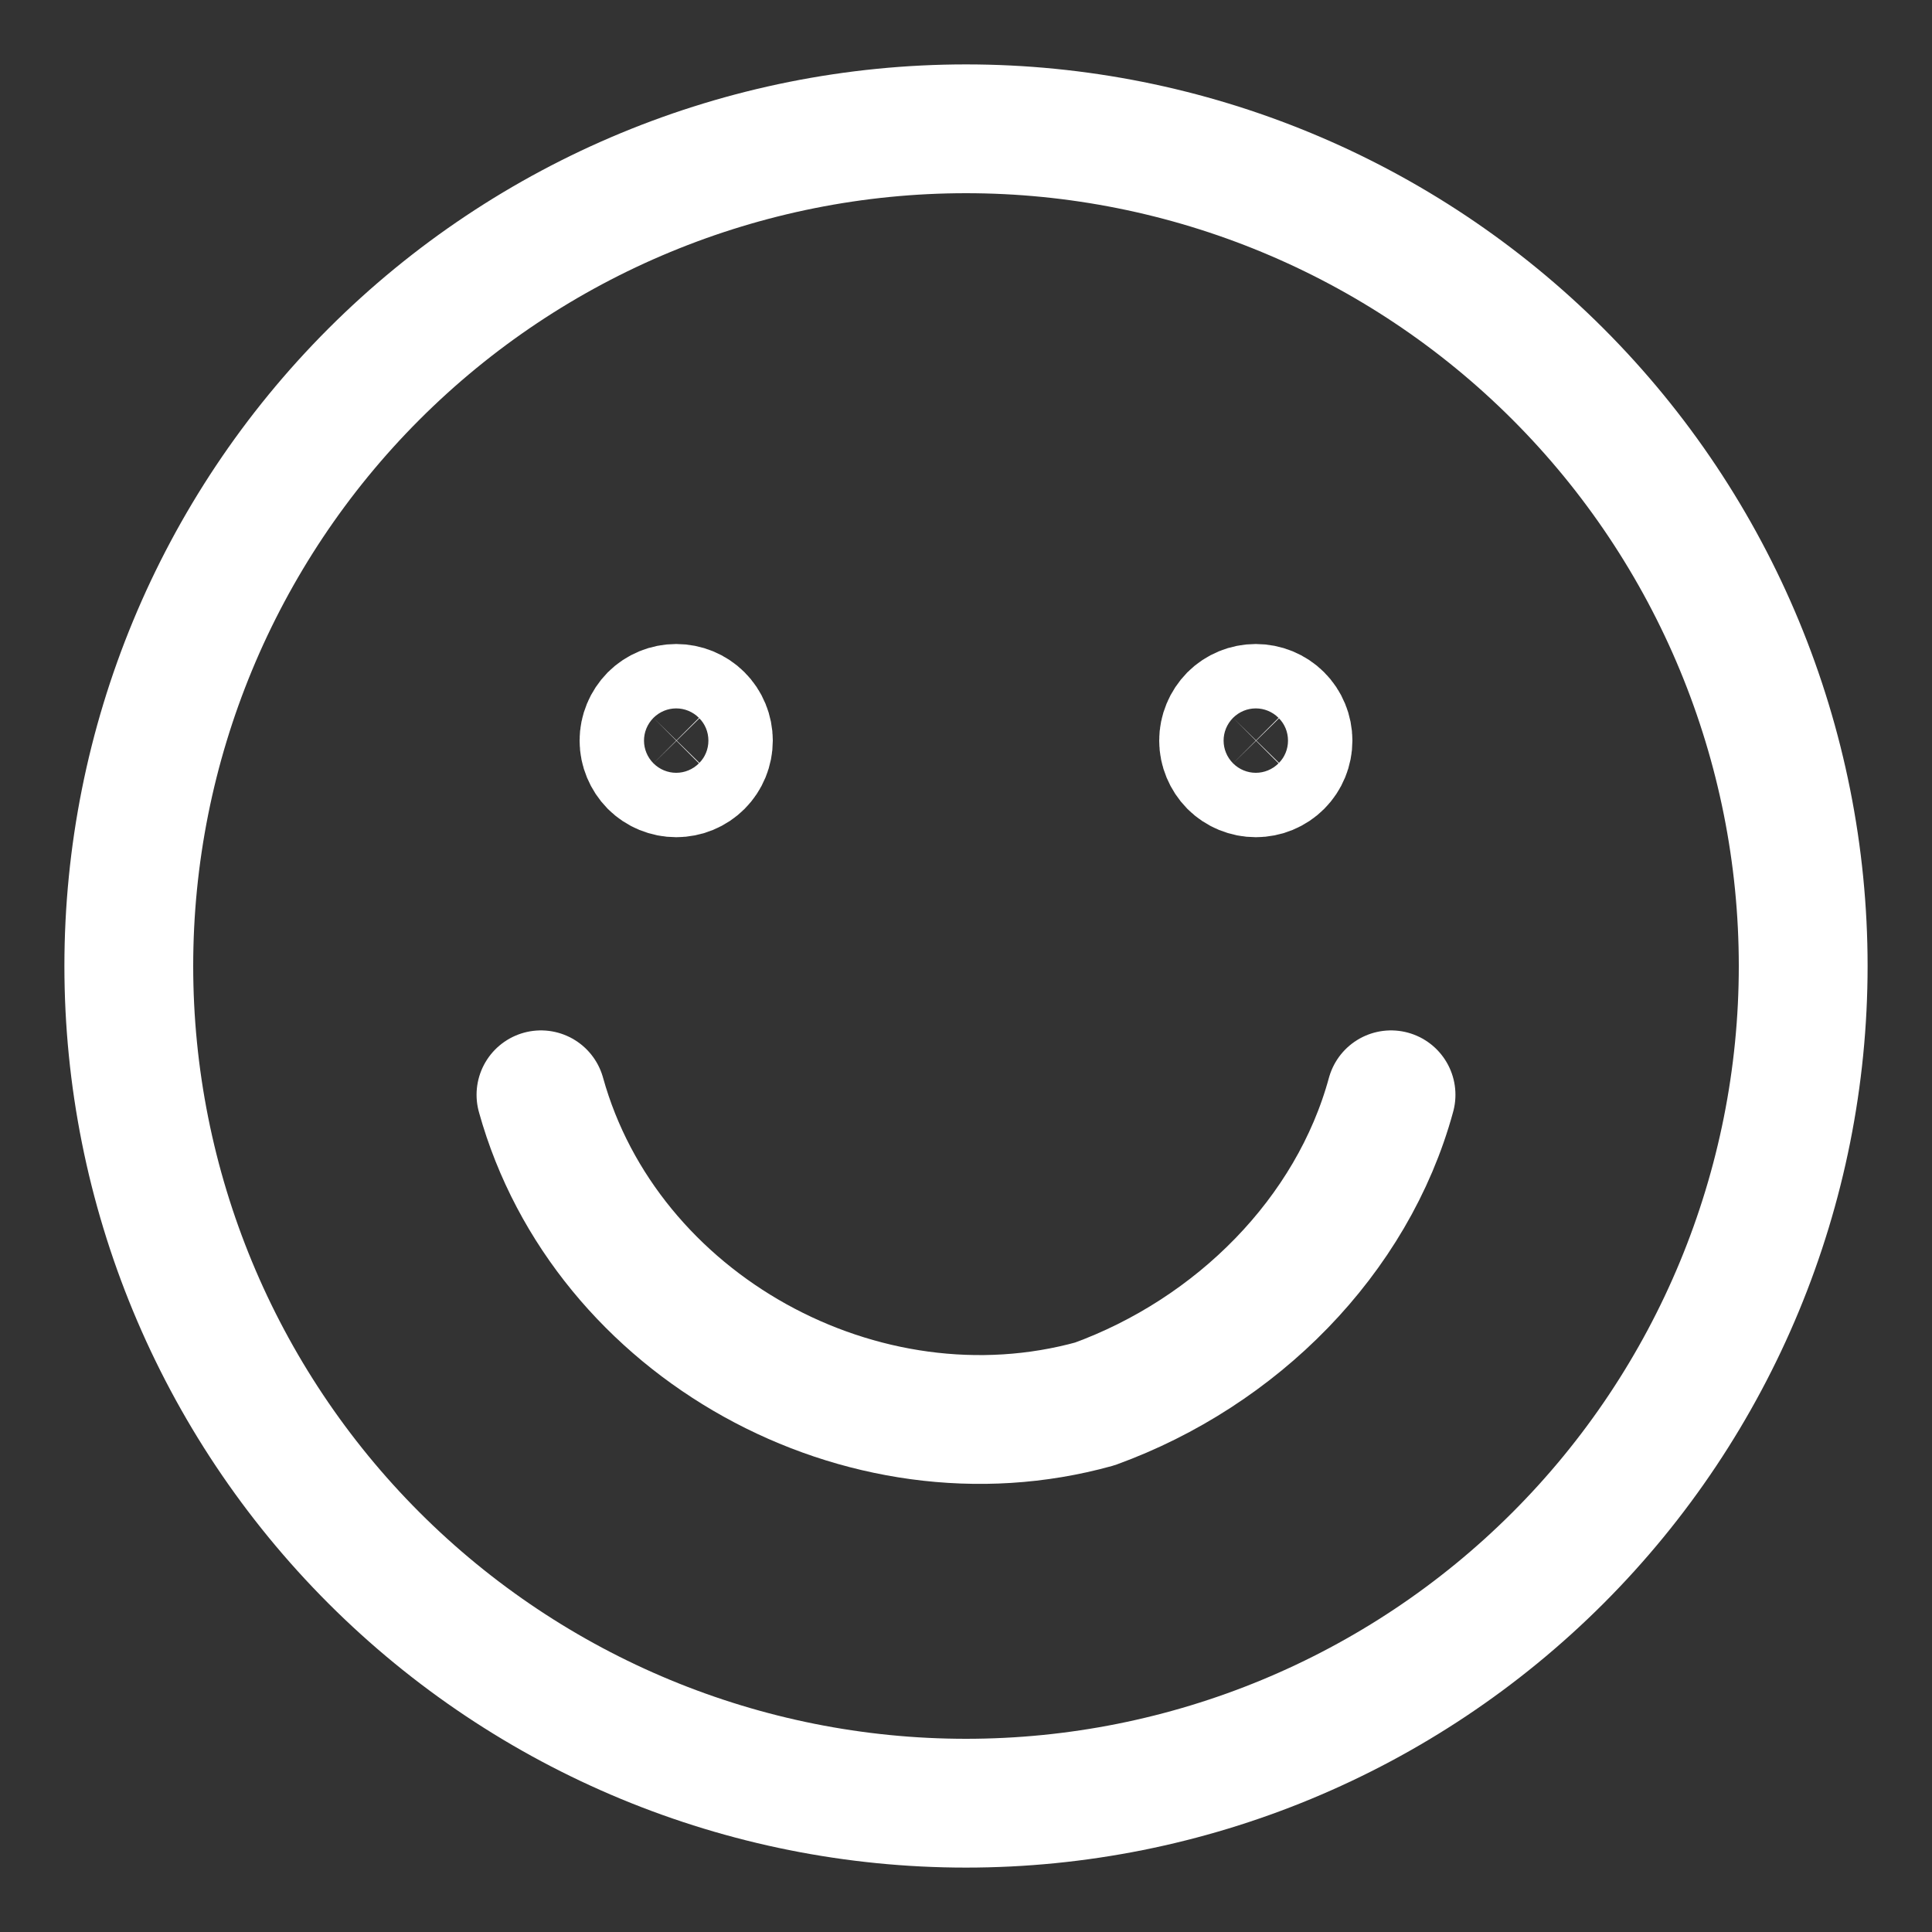
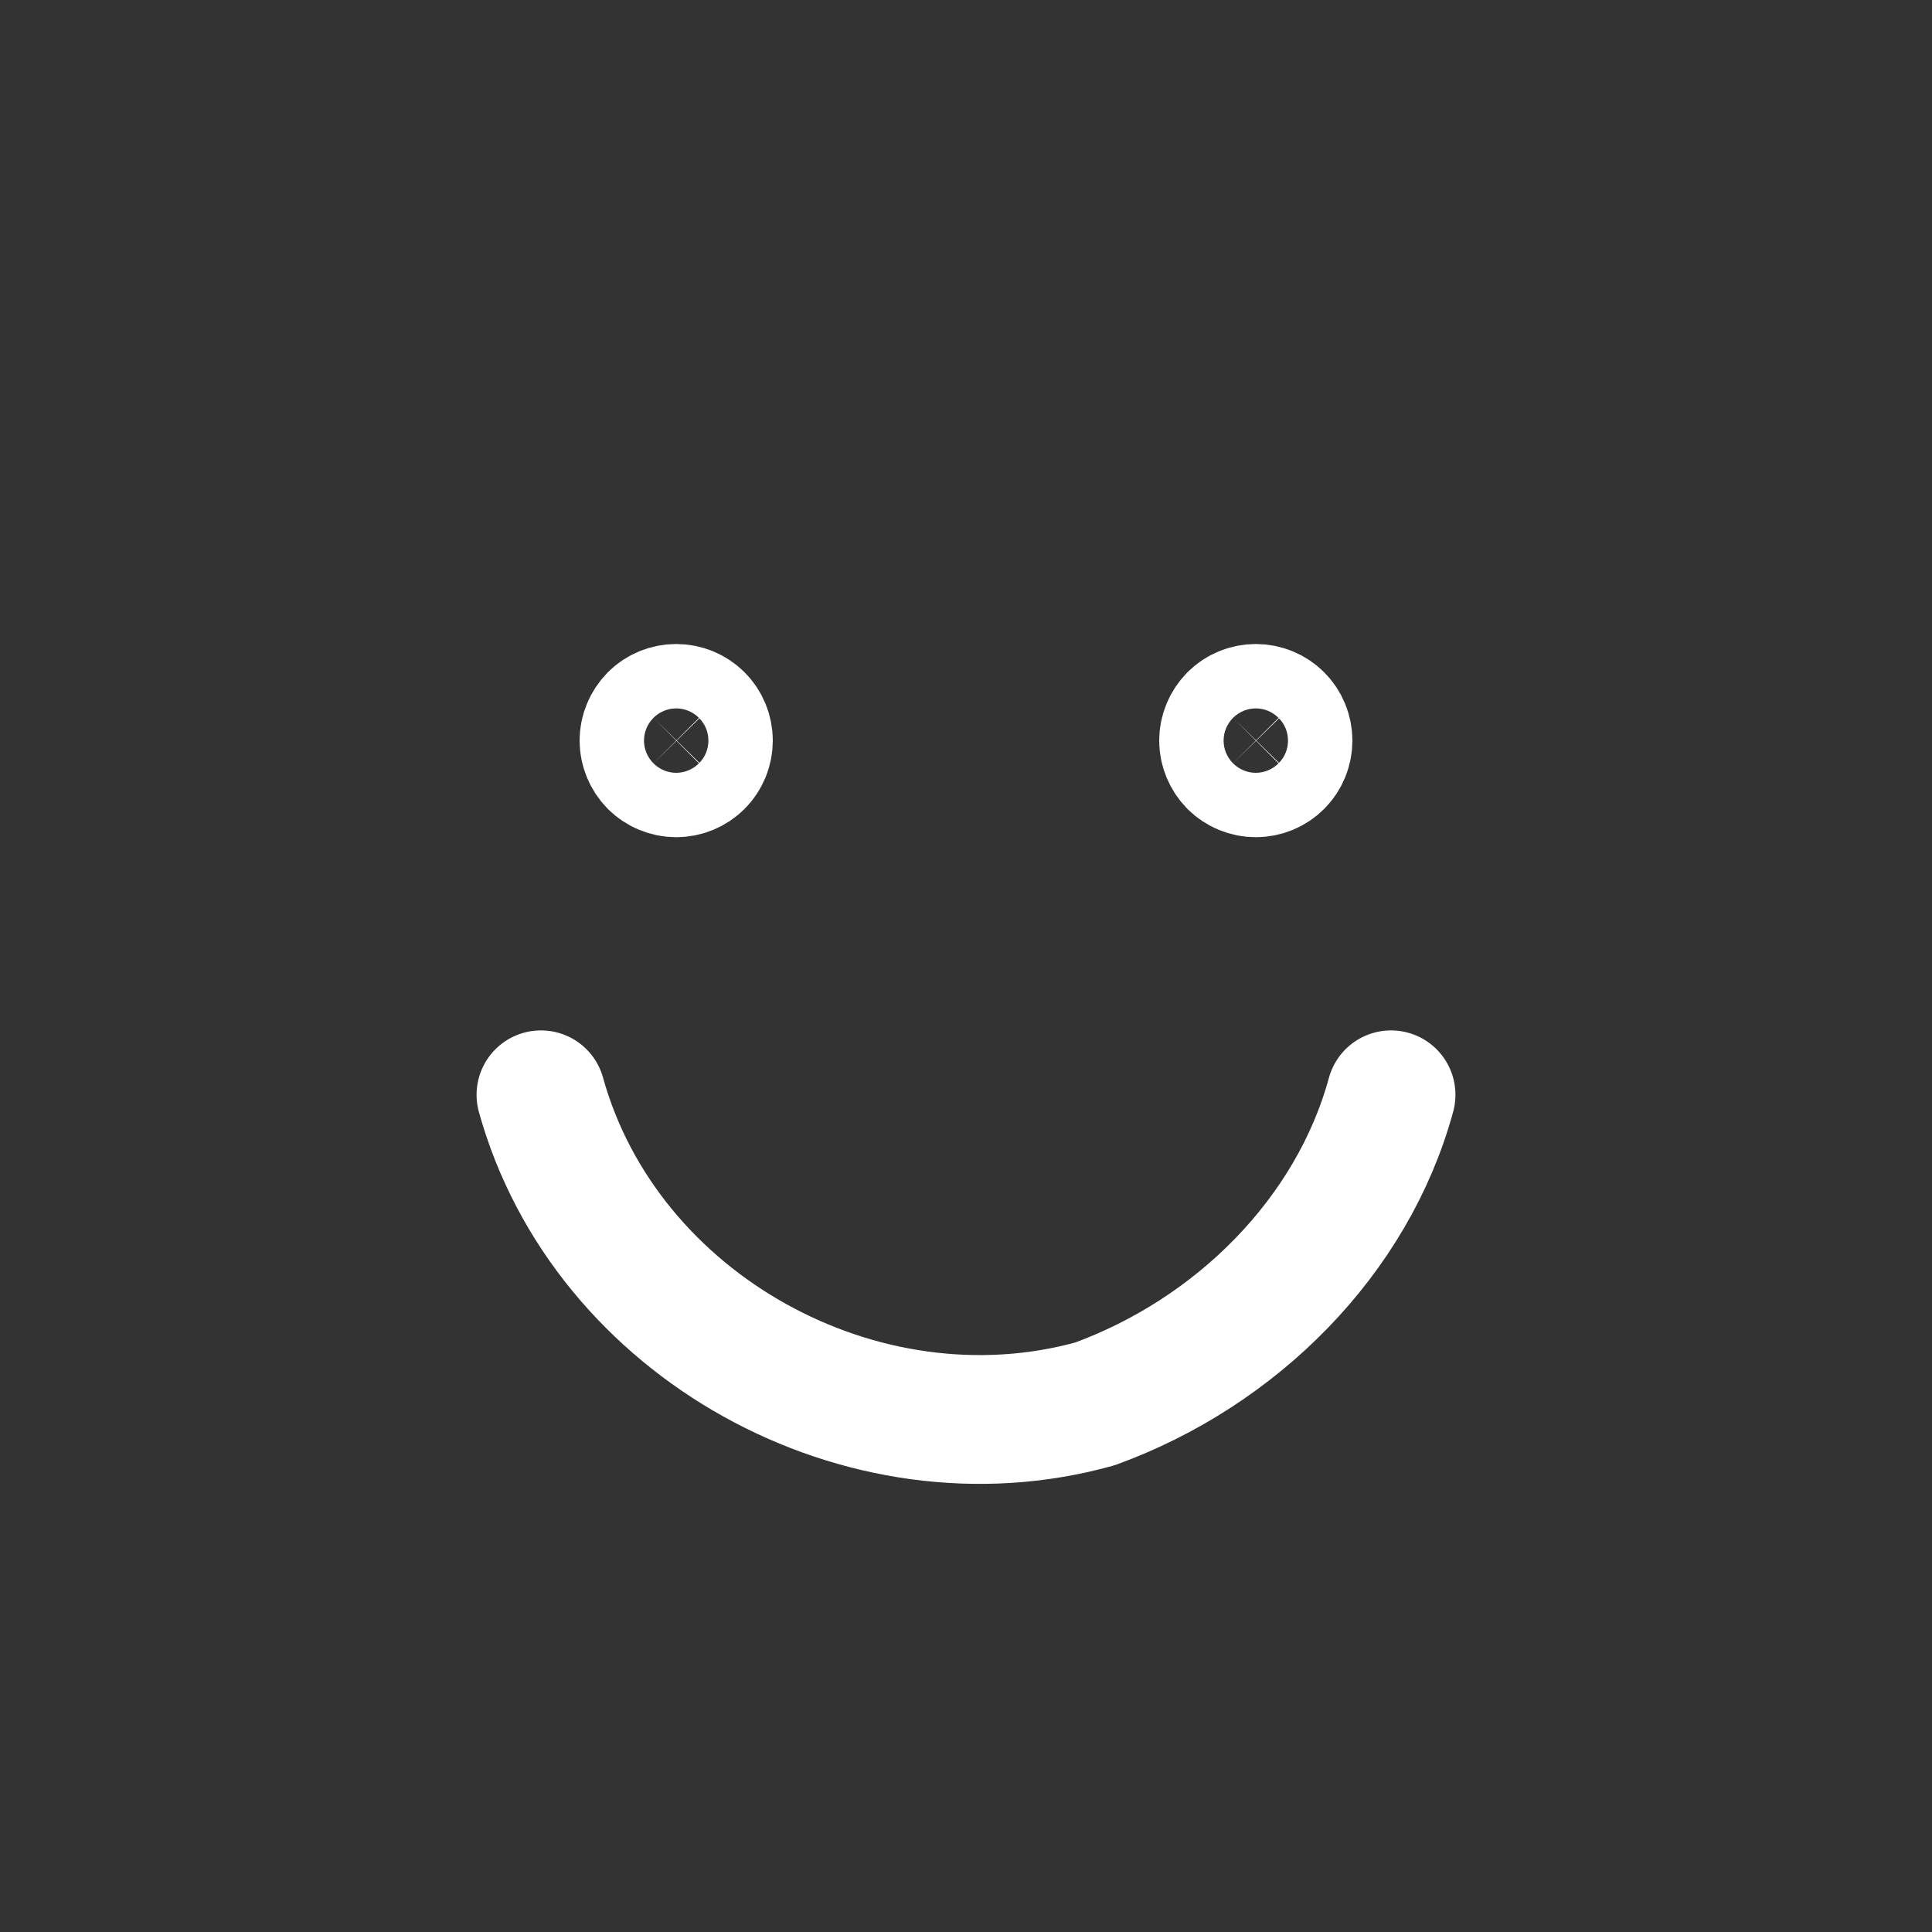
<svg xmlns="http://www.w3.org/2000/svg" width="15" height="15" viewBox="0 0 15 15" fill="none">
  <rect x="0" y="0" width="15" height="15" fill="#333333" stroke="none" />
-   <path d="M7.5 14C9.224 14 10.877 13.315 12.096 12.096C13.315 10.877 14 9.224 14 7.5C14 5.776 13.315 4.123 12.096 2.904C10.877 1.685 9.224 1 7.5 1C5.776 1 4.123 1.685 2.904 2.904C1.685 4.123 1 5.776 1 7.5C1 9.224 1.685 10.877 2.904 12.096C4.123 13.315 5.776 14 7.5 14Z" stroke="white" stroke-linecap="round" stroke-linejoin="round" />
  <path d="M4.2 8.5C4.7 10.3 6.7 11.4 8.5 10.9C9.6 10.5 10.5 9.6 10.8 8.5M5.25 6C5.184 6 5.12 5.974 5.073 5.927C5.027 5.88 5 5.816 5 5.75C5 5.684 5.027 5.62 5.073 5.573C5.12 5.526 5.184 5.5 5.25 5.5C5.316 5.5 5.38 5.526 5.427 5.573C5.474 5.62 5.5 5.684 5.5 5.75C5.5 5.816 5.474 5.88 5.427 5.927C5.38 5.974 5.316 6 5.25 6ZM9.75 6C9.684 6 9.62 5.974 9.573 5.927C9.527 5.88 9.5 5.816 9.5 5.75C9.5 5.684 9.527 5.62 9.573 5.573C9.62 5.526 9.684 5.5 9.75 5.5C9.816 5.5 9.88 5.526 9.927 5.573C9.974 5.62 10 5.684 10 5.75C10 5.816 9.974 5.88 9.927 5.927C9.88 5.974 9.816 6 9.75 6Z" stroke="white" stroke-linecap="round" stroke-linejoin="round" />
</svg>